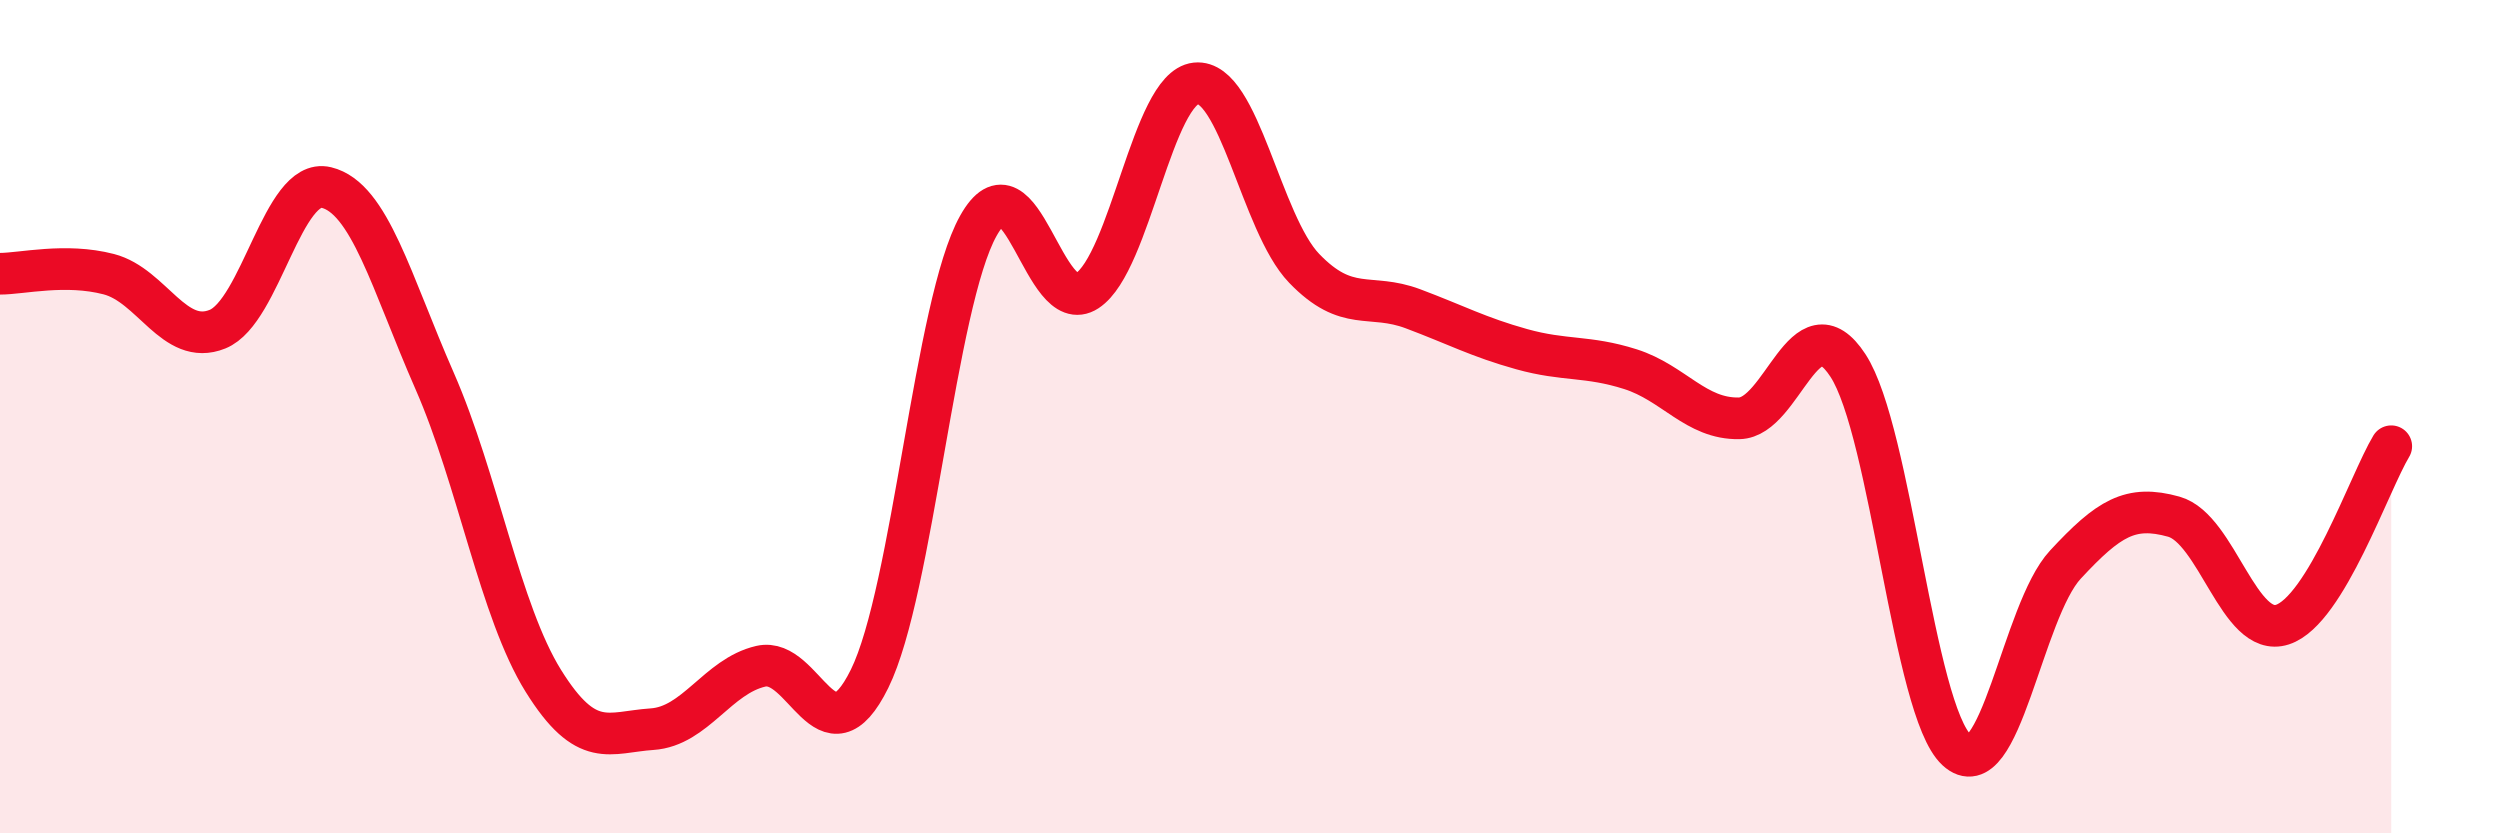
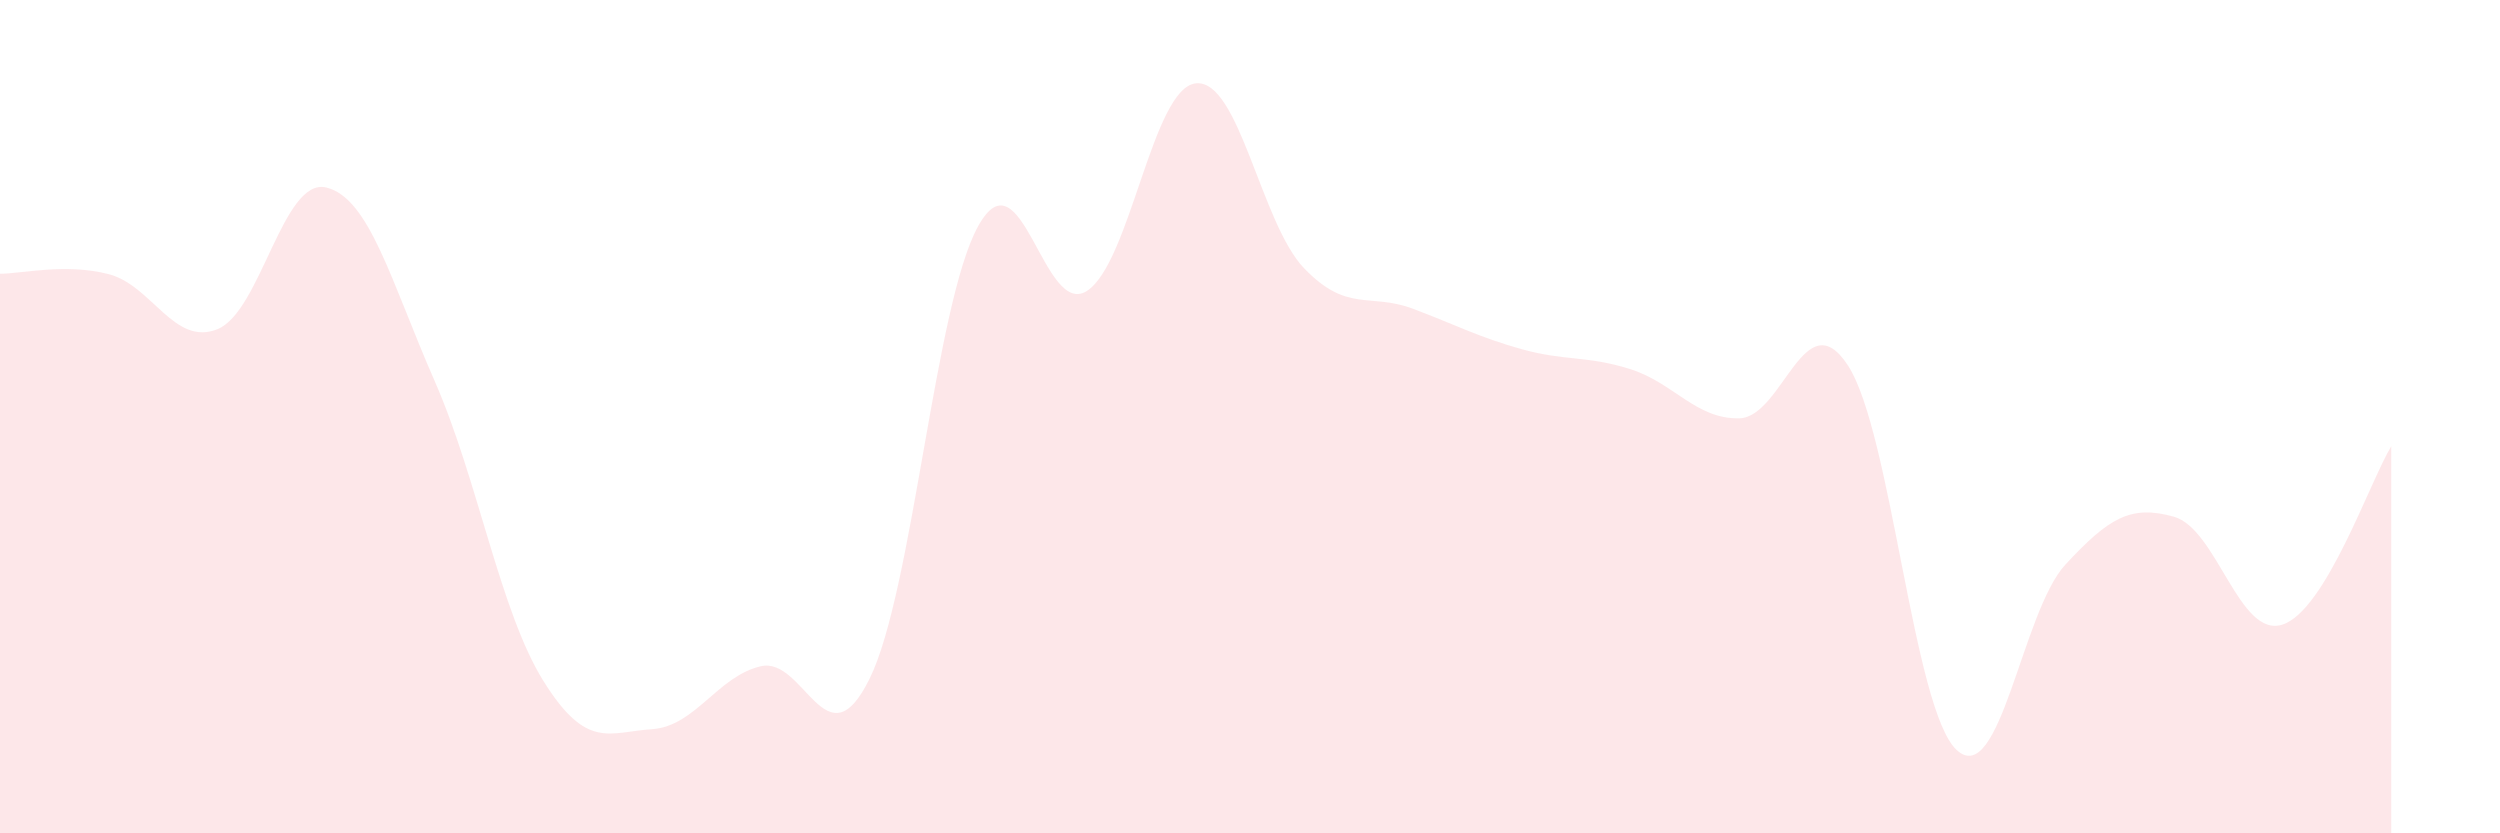
<svg xmlns="http://www.w3.org/2000/svg" width="60" height="20" viewBox="0 0 60 20">
  <path d="M 0,6.57 C 0.52,6.57 1.57,6.31 2.61,6.58 C 3.65,6.85 4.18,8.32 5.22,7.9 C 6.26,7.48 6.79,4.25 7.83,4.5 C 8.87,4.75 9.39,6.77 10.43,9.14 C 11.47,11.51 12,14.67 13.04,16.34 C 14.08,18.01 14.61,17.57 15.65,17.5 C 16.69,17.43 17.22,16.23 18.26,15.99 C 19.3,15.75 19.83,18.4 20.87,16.29 C 21.91,14.18 22.44,7.28 23.48,5.42 C 24.52,3.56 25.05,7.66 26.09,6.98 C 27.13,6.3 27.66,2.11 28.7,2 C 29.74,1.89 30.26,5.36 31.3,6.44 C 32.34,7.52 32.87,7.02 33.91,7.41 C 34.95,7.8 35.48,8.09 36.52,8.38 C 37.56,8.67 38.09,8.53 39.13,8.86 C 40.17,9.19 40.7,10.06 41.74,10.04 C 42.78,10.02 43.31,7.18 44.35,8.77 C 45.39,10.36 45.92,17.04 46.96,18 C 48,18.96 48.53,14.67 49.57,13.55 C 50.61,12.43 51.13,12.11 52.17,12.4 C 53.21,12.69 53.74,15.33 54.78,14.99 C 55.82,14.65 56.87,11.57 57.39,10.71L57.39 20L0 20Z" fill="#EB0A25" opacity="0.1" stroke-linecap="round" stroke-linejoin="round" />
-   <path d="M 0,6.57 C 0.52,6.57 1.57,6.31 2.61,6.58 C 3.65,6.85 4.18,8.32 5.22,7.9 C 6.26,7.48 6.79,4.25 7.83,4.5 C 8.87,4.75 9.39,6.77 10.43,9.14 C 11.47,11.51 12,14.67 13.04,16.34 C 14.08,18.01 14.61,17.57 15.65,17.5 C 16.69,17.43 17.22,16.23 18.26,15.99 C 19.3,15.75 19.83,18.4 20.87,16.29 C 21.91,14.18 22.44,7.28 23.48,5.42 C 24.52,3.56 25.05,7.66 26.09,6.98 C 27.13,6.3 27.66,2.11 28.7,2 C 29.74,1.89 30.26,5.36 31.3,6.44 C 32.34,7.52 32.87,7.02 33.91,7.41 C 34.95,7.8 35.48,8.09 36.52,8.38 C 37.56,8.67 38.09,8.53 39.13,8.86 C 40.17,9.19 40.7,10.06 41.74,10.04 C 42.78,10.02 43.31,7.18 44.35,8.77 C 45.39,10.36 45.92,17.04 46.96,18 C 48,18.96 48.53,14.67 49.57,13.55 C 50.61,12.43 51.13,12.11 52.17,12.4 C 53.21,12.69 53.74,15.33 54.78,14.99 C 55.82,14.65 56.87,11.57 57.39,10.71" stroke="#EB0A25" stroke-width="1" fill="none" stroke-linecap="round" stroke-linejoin="round" />
</svg>